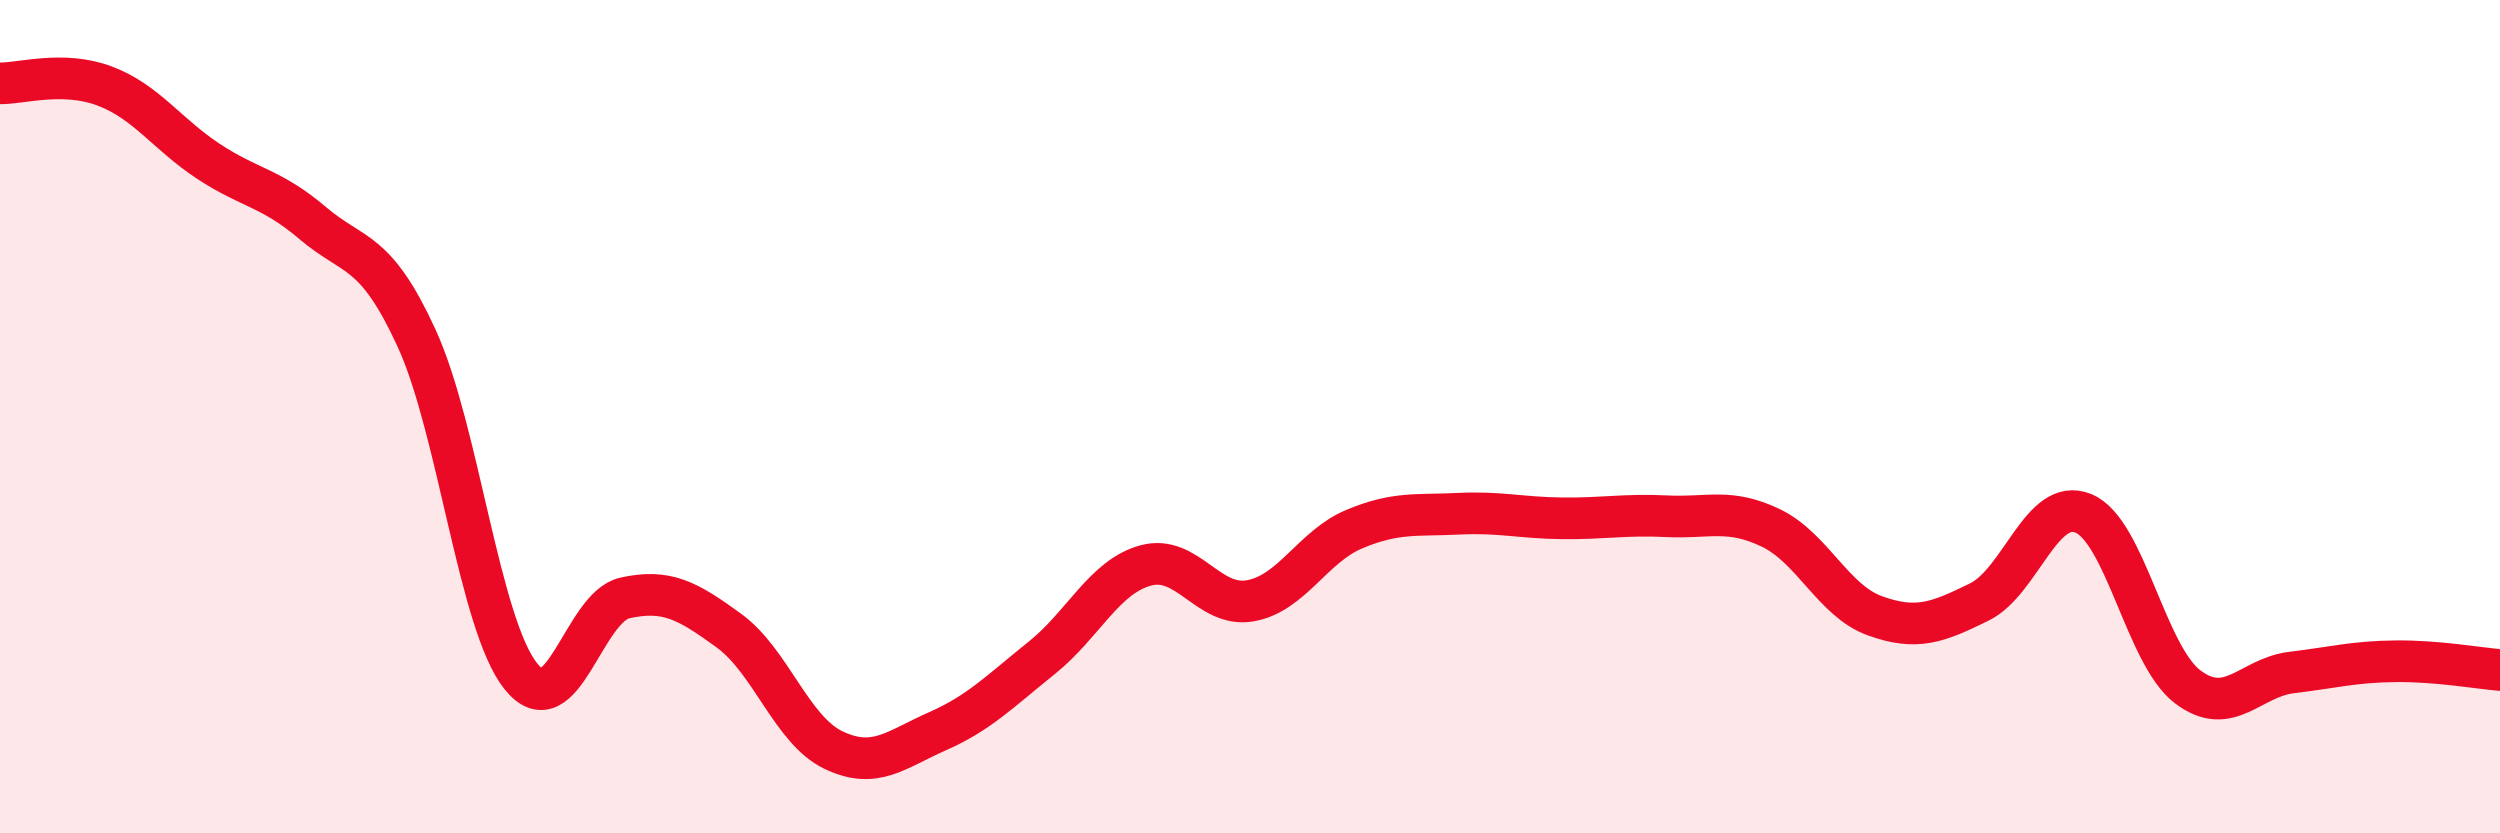
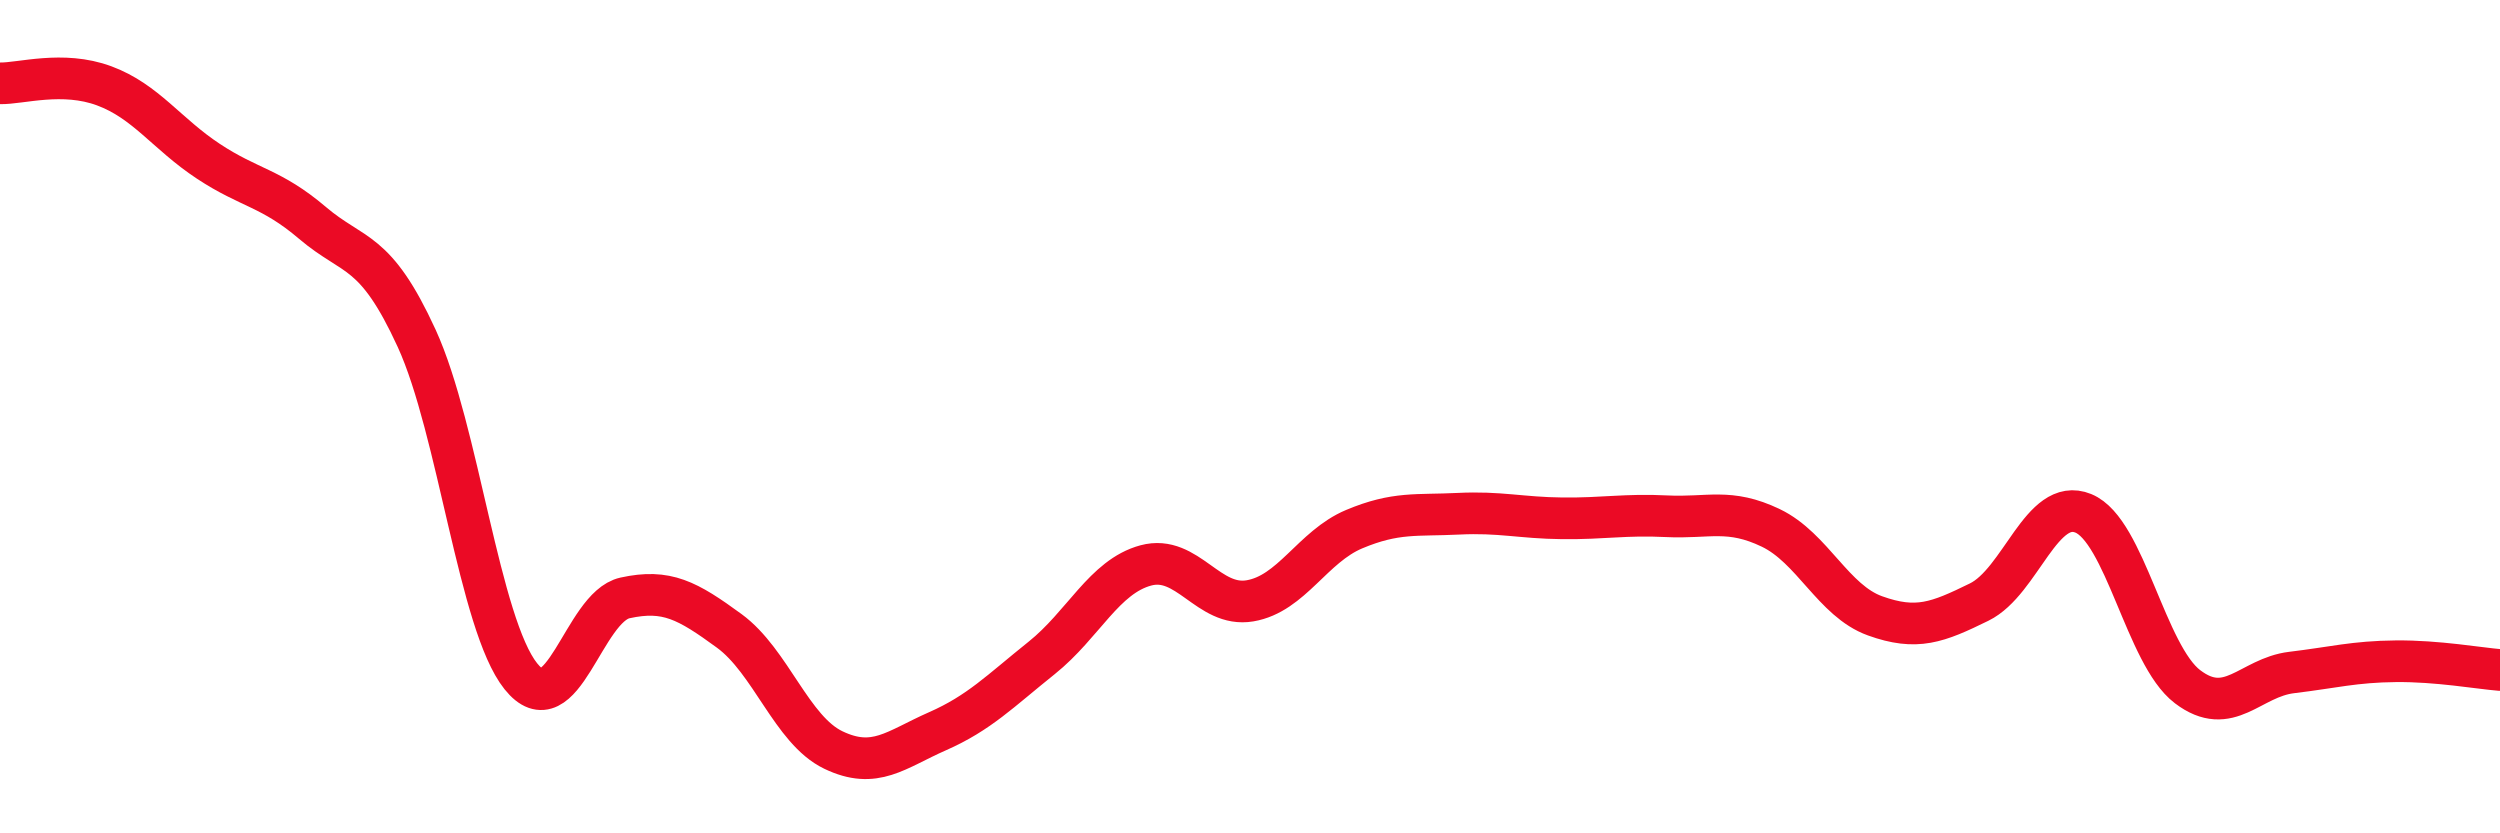
<svg xmlns="http://www.w3.org/2000/svg" width="60" height="20" viewBox="0 0 60 20">
-   <path d="M 0,2 C 0.5,2.01 1.5,1.69 2.5,2.06 C 3.5,2.43 4,3.21 5,3.87 C 6,4.53 6.5,4.5 7.5,5.35 C 8.5,6.2 9,5.94 10,8.12 C 11,10.3 11.5,14.98 12.5,16.23 C 13.5,17.48 14,14.57 15,14.35 C 16,14.13 16.5,14.41 17.5,15.14 C 18.5,15.87 19,17.52 20,18 C 21,18.48 21.5,17.99 22.5,17.55 C 23.5,17.11 24,16.59 25,15.79 C 26,14.99 26.5,13.84 27.5,13.57 C 28.5,13.3 29,14.59 30,14.42 C 31,14.25 31.5,13.12 32.5,12.7 C 33.5,12.28 34,12.38 35,12.33 C 36,12.28 36.5,12.43 37.5,12.44 C 38.5,12.45 39,12.34 40,12.39 C 41,12.44 41.5,12.19 42.5,12.67 C 43.5,13.15 44,14.42 45,14.78 C 46,15.14 46.5,14.94 47.5,14.45 C 48.5,13.96 49,11.91 50,12.32 C 51,12.73 51.5,15.72 52.5,16.48 C 53.5,17.24 54,16.26 55,16.14 C 56,16.02 56.5,15.88 57.5,15.87 C 58.5,15.86 59.5,16.04 60,16.08L60 20L0 20Z" fill="#EB0A25" opacity="0.1" stroke-linecap="round" stroke-linejoin="round" />
  <path d="M 0,2 C 0.5,2.01 1.5,1.69 2.5,2.06 C 3.5,2.43 4,3.21 5,3.87 C 6,4.53 6.5,4.5 7.5,5.35 C 8.5,6.2 9,5.94 10,8.12 C 11,10.3 11.5,14.98 12.5,16.23 C 13.5,17.48 14,14.57 15,14.35 C 16,14.13 16.5,14.41 17.5,15.14 C 18.5,15.87 19,17.52 20,18 C 21,18.48 21.5,17.99 22.5,17.55 C 23.5,17.11 24,16.59 25,15.79 C 26,14.99 26.5,13.84 27.5,13.57 C 28.5,13.3 29,14.59 30,14.42 C 31,14.25 31.5,13.12 32.5,12.7 C 33.5,12.28 34,12.38 35,12.33 C 36,12.28 36.5,12.43 37.5,12.44 C 38.5,12.45 39,12.34 40,12.39 C 41,12.44 41.5,12.19 42.5,12.67 C 43.5,13.15 44,14.42 45,14.78 C 46,15.14 46.5,14.94 47.5,14.45 C 48.5,13.96 49,11.91 50,12.32 C 51,12.73 51.5,15.72 52.5,16.48 C 53.5,17.24 54,16.26 55,16.14 C 56,16.02 56.5,15.88 57.5,15.87 C 58.5,15.86 59.5,16.04 60,16.08" stroke="#EB0A25" stroke-width="1" fill="none" stroke-linecap="round" stroke-linejoin="round" />
</svg>